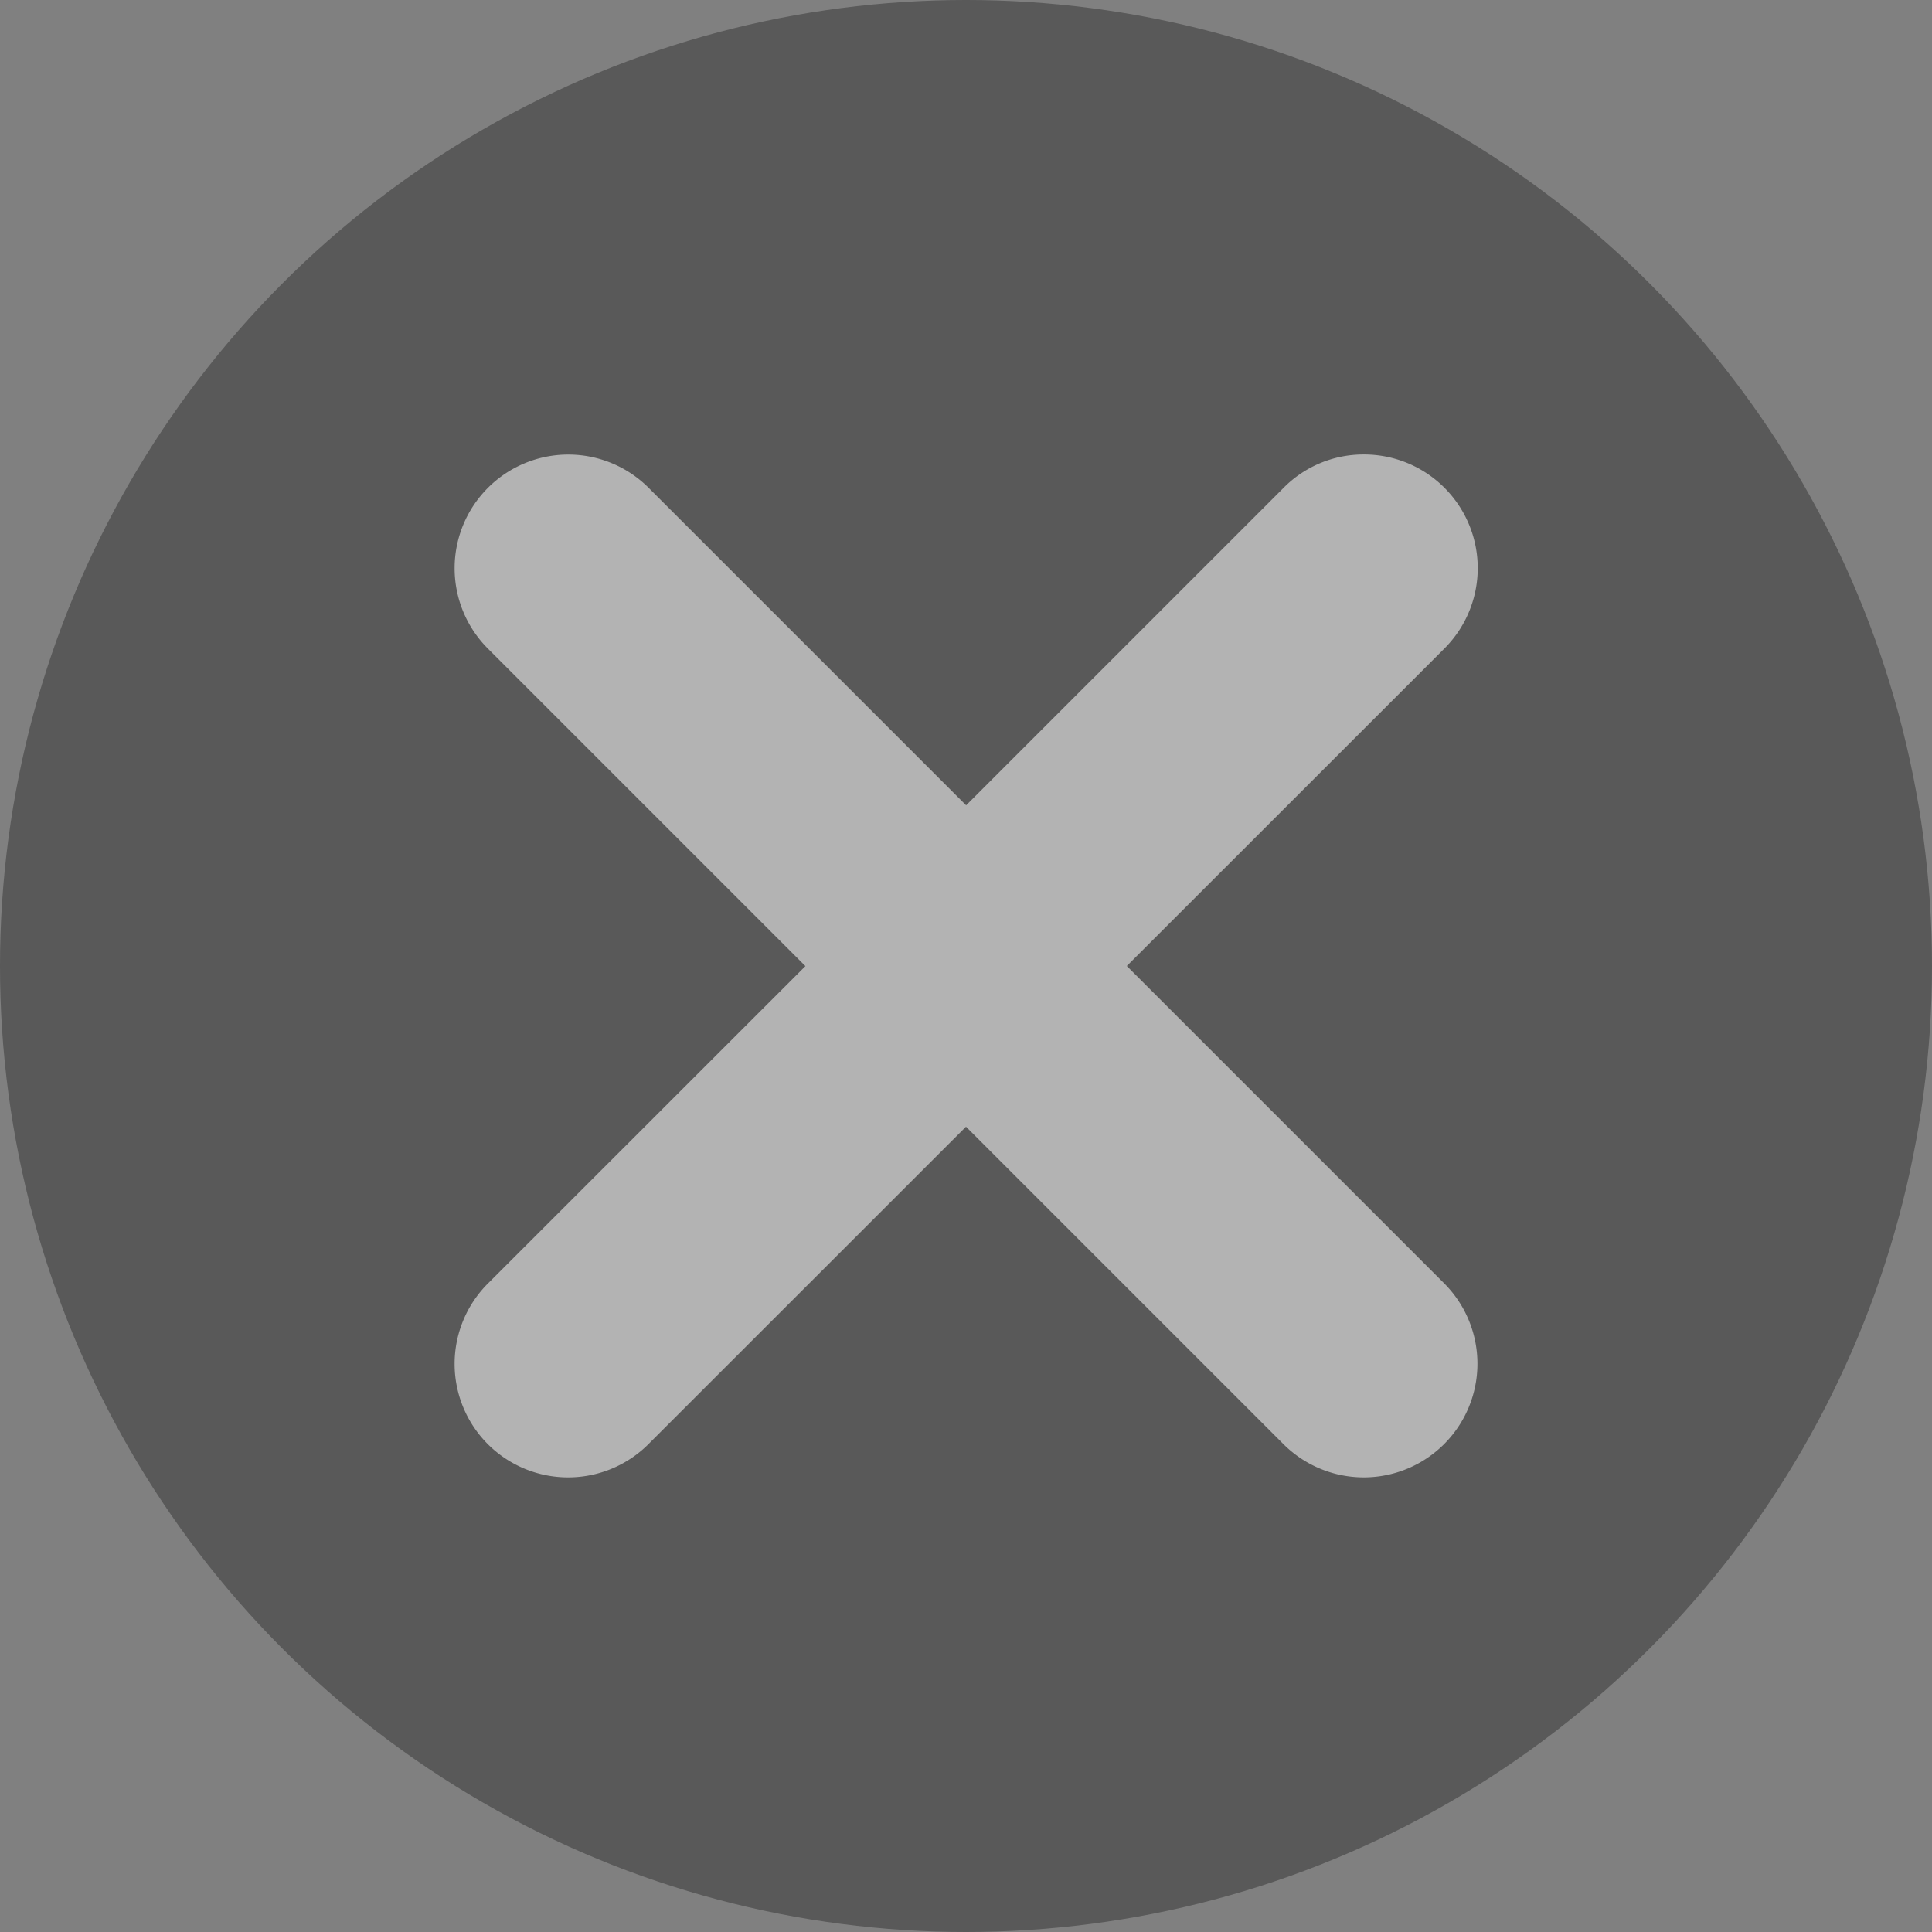
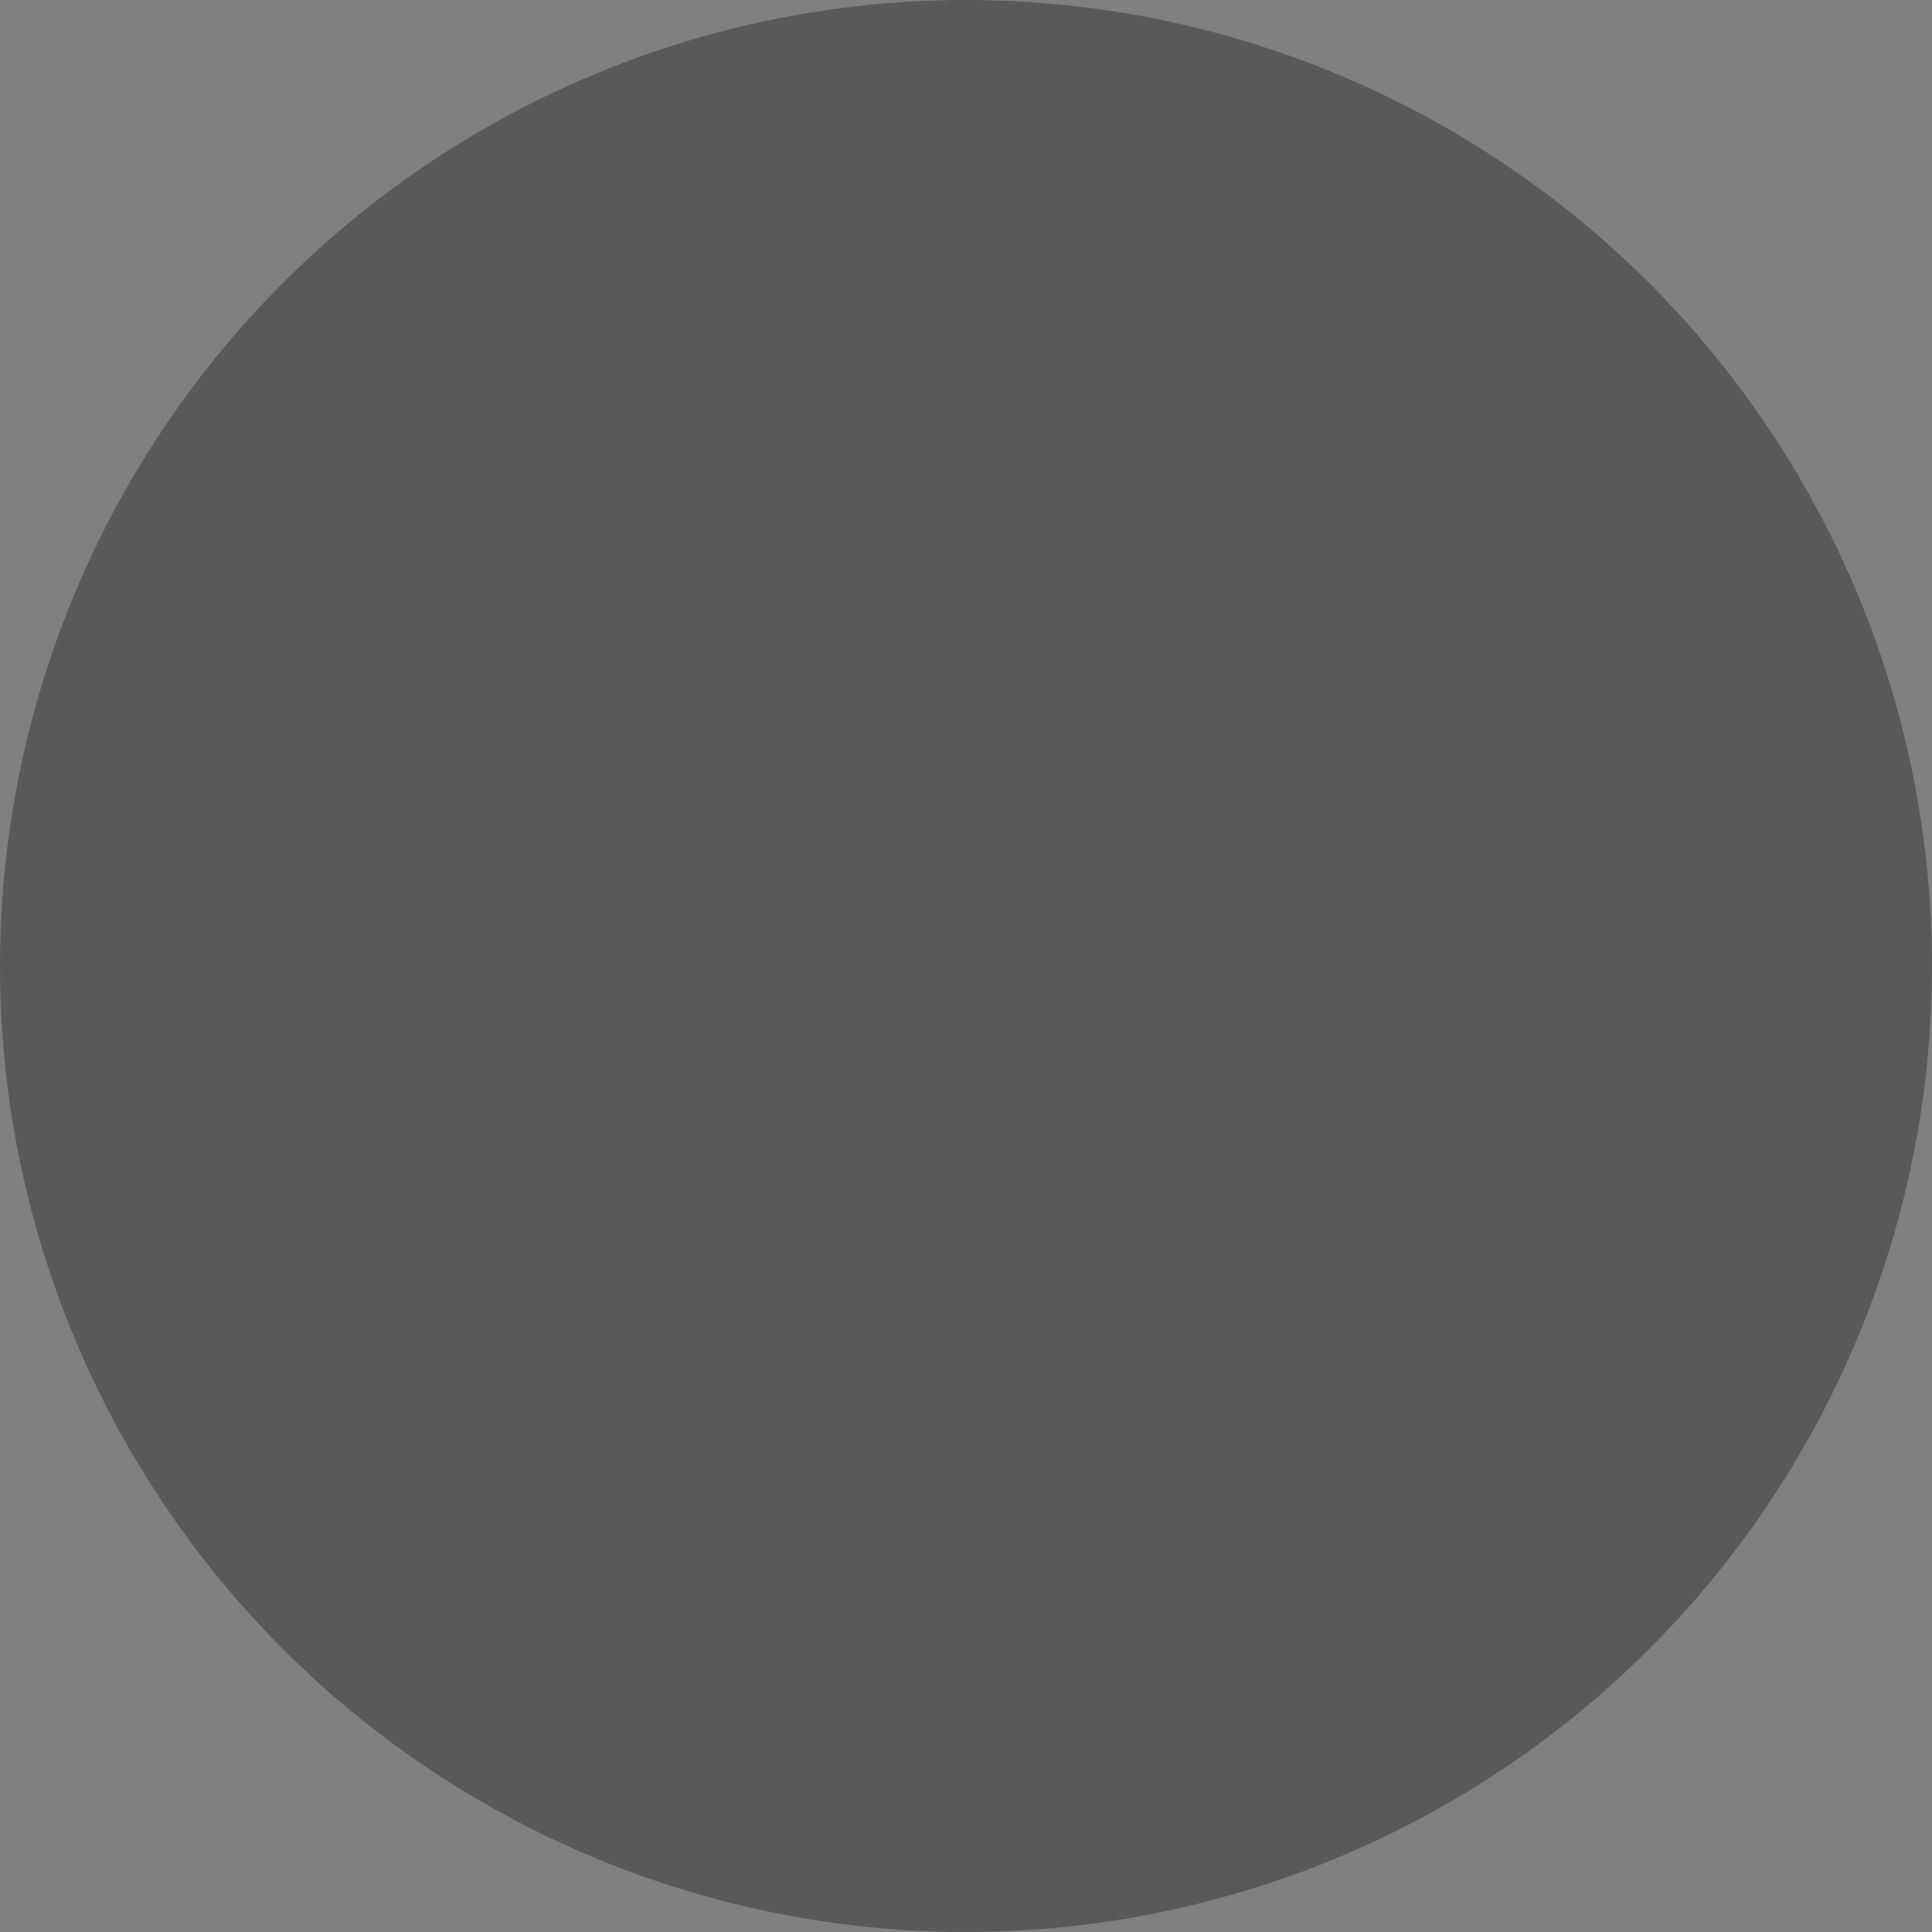
<svg xmlns="http://www.w3.org/2000/svg" width="34" height="34" viewBox="0 0 34 34">
  <rect x="0" y="0" width="34" height="34" fill="#808080" stroke="none" />
  <g id="Group_5109" data-name="Group 5109" transform="translate(-317 -583)" opacity="0.4">
    <g id="Group_5340" data-name="Group 5340">
      <circle id="Ellipse_819" data-name="Ellipse 819" cx="17" cy="17" r="17" transform="translate(317 583)" fill="#1e1e1e" />
-       <path id="Union_197" data-name="Union 197" d="M22074.084,17653.916l-5.584-5.584-5.586,5.584a2,2,0,0,1-2.832,0,2,2,0,0,1,0-2.82l5.592-5.59-5.586-5.586a2,2,0,1,1,2.826-2.832l5.588,5.588,5.588-5.588a1.977,1.977,0,0,1,1.412-.586,2,2,0,0,1,1.414,3.418l-5.586,5.584,5.586,5.586a2,2,0,1,1-2.832,2.826Zm1.418-1.412-5.586-5.588Zm-8.412-8.414-5.588-5.588Z" transform="translate(-21734.5 -17045.504)" fill="#fff" />
    </g>
  </g>
</svg>